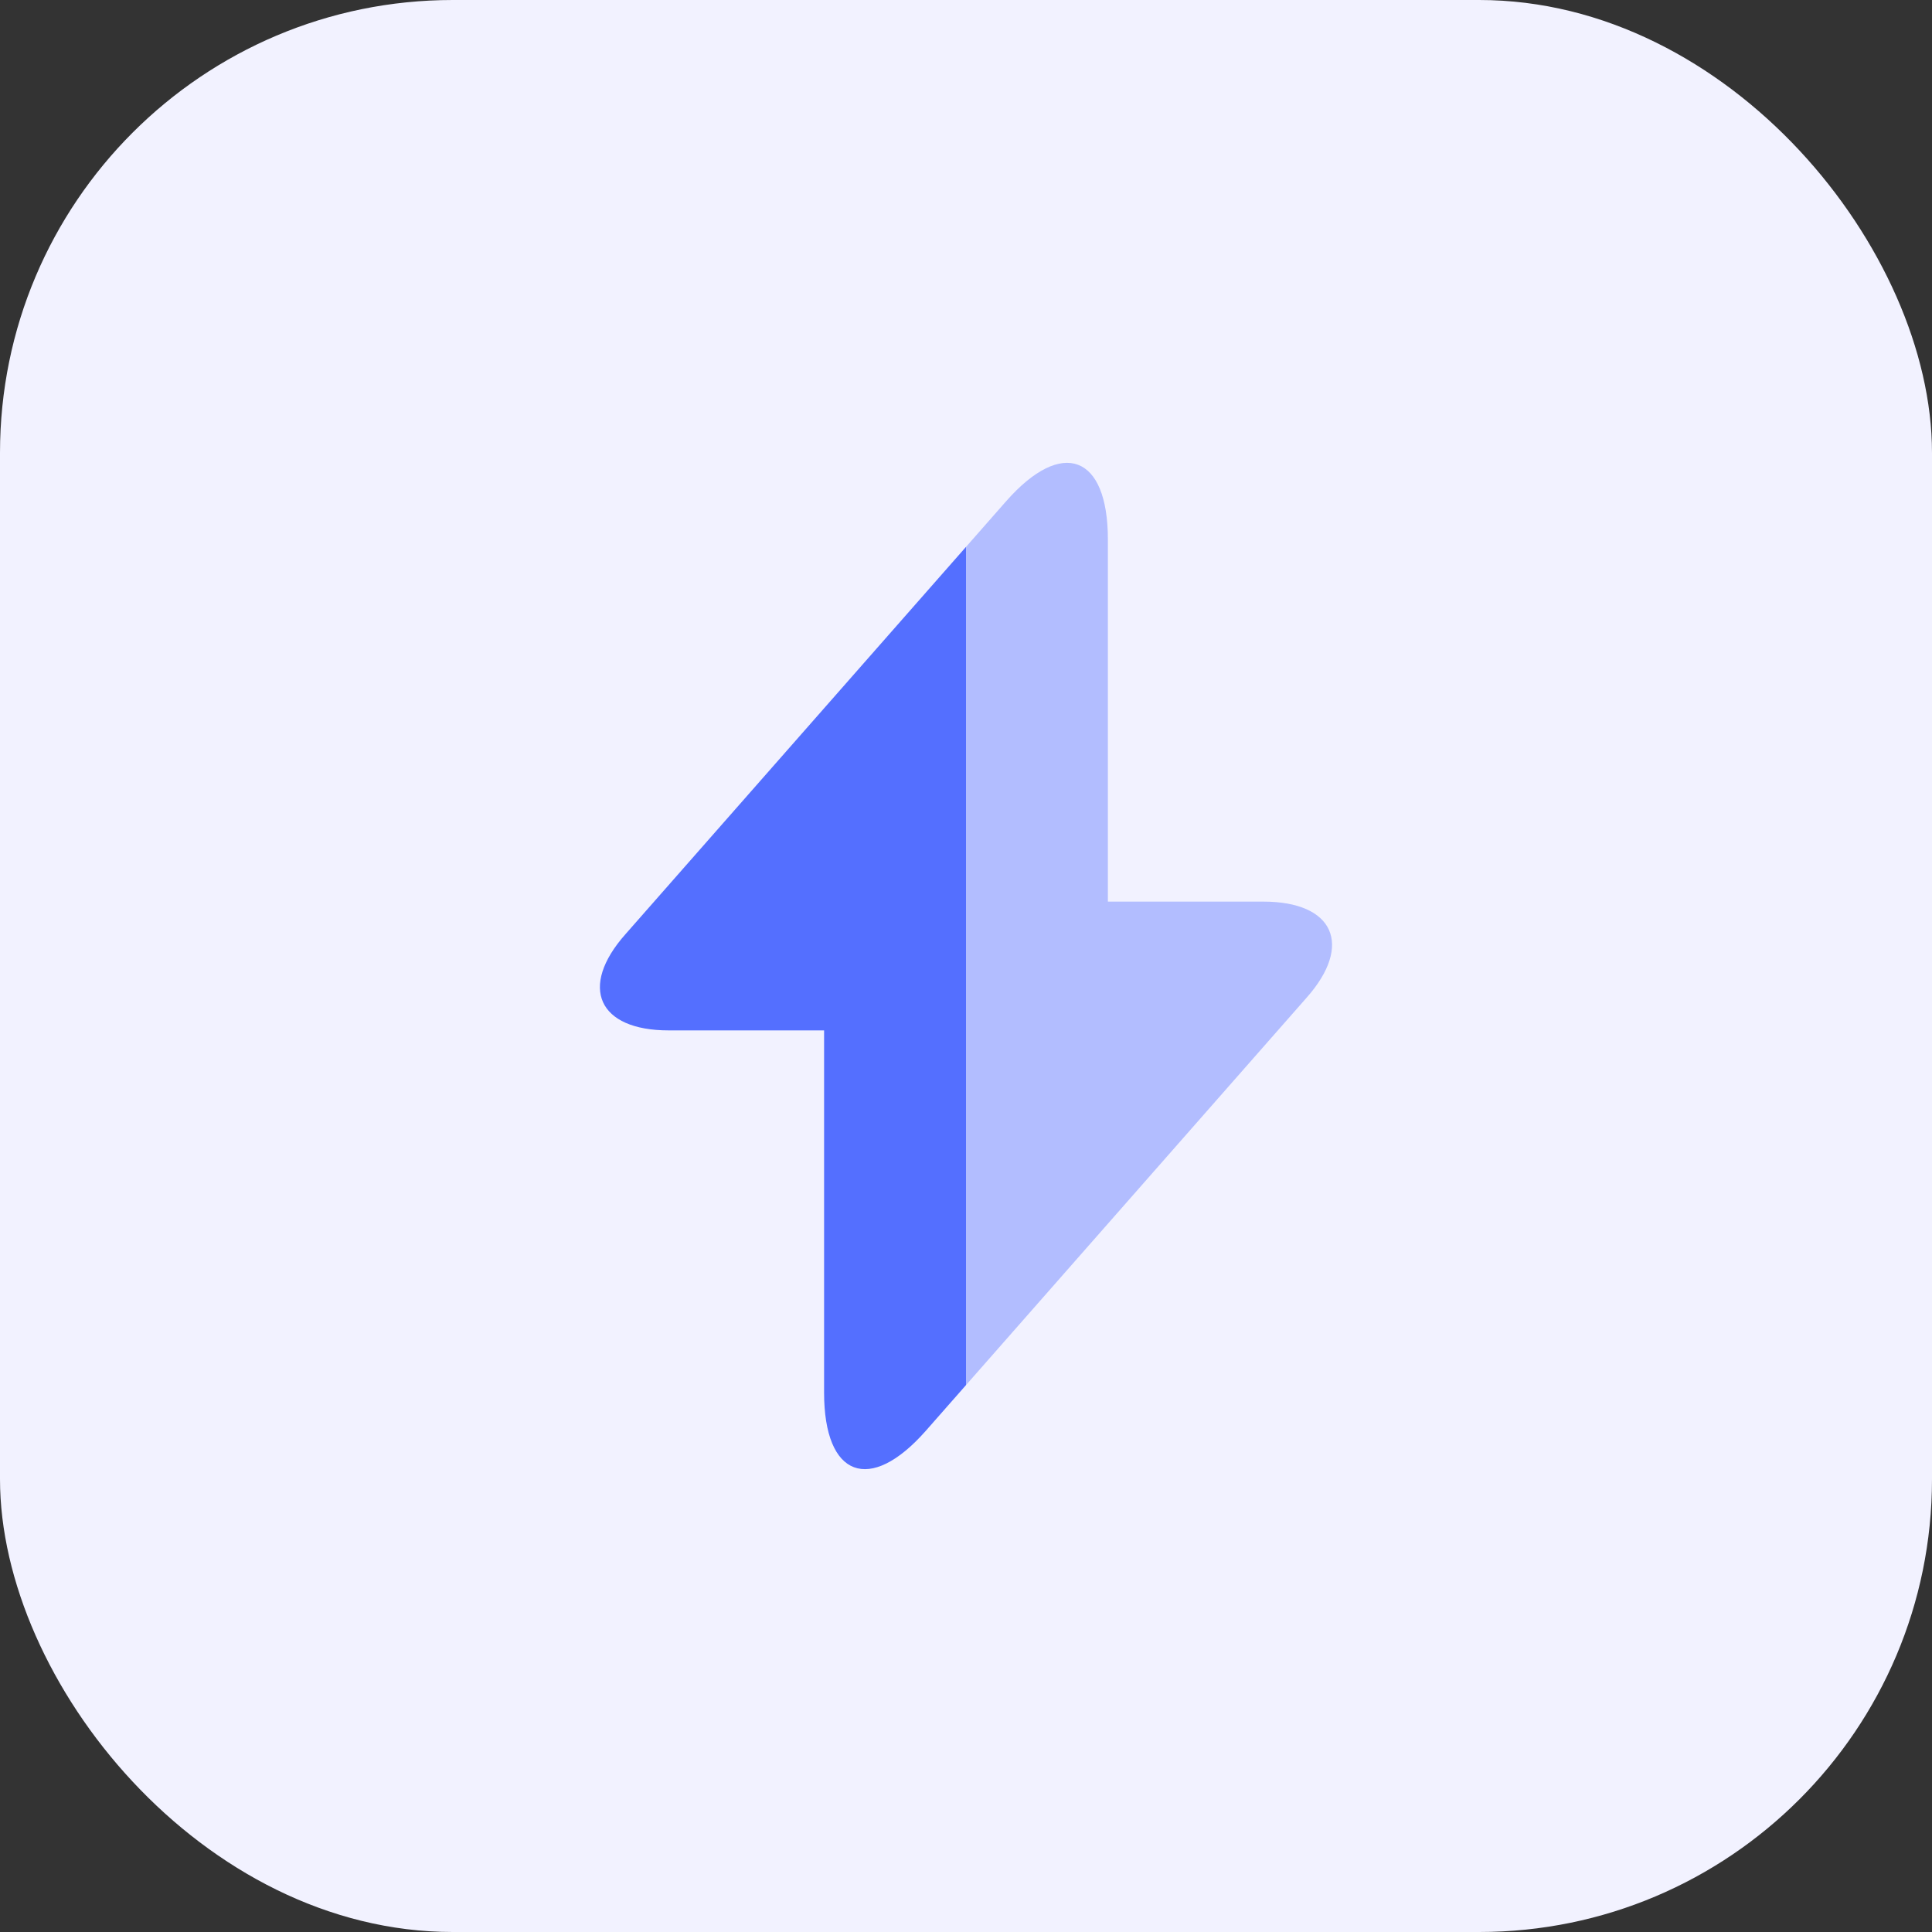
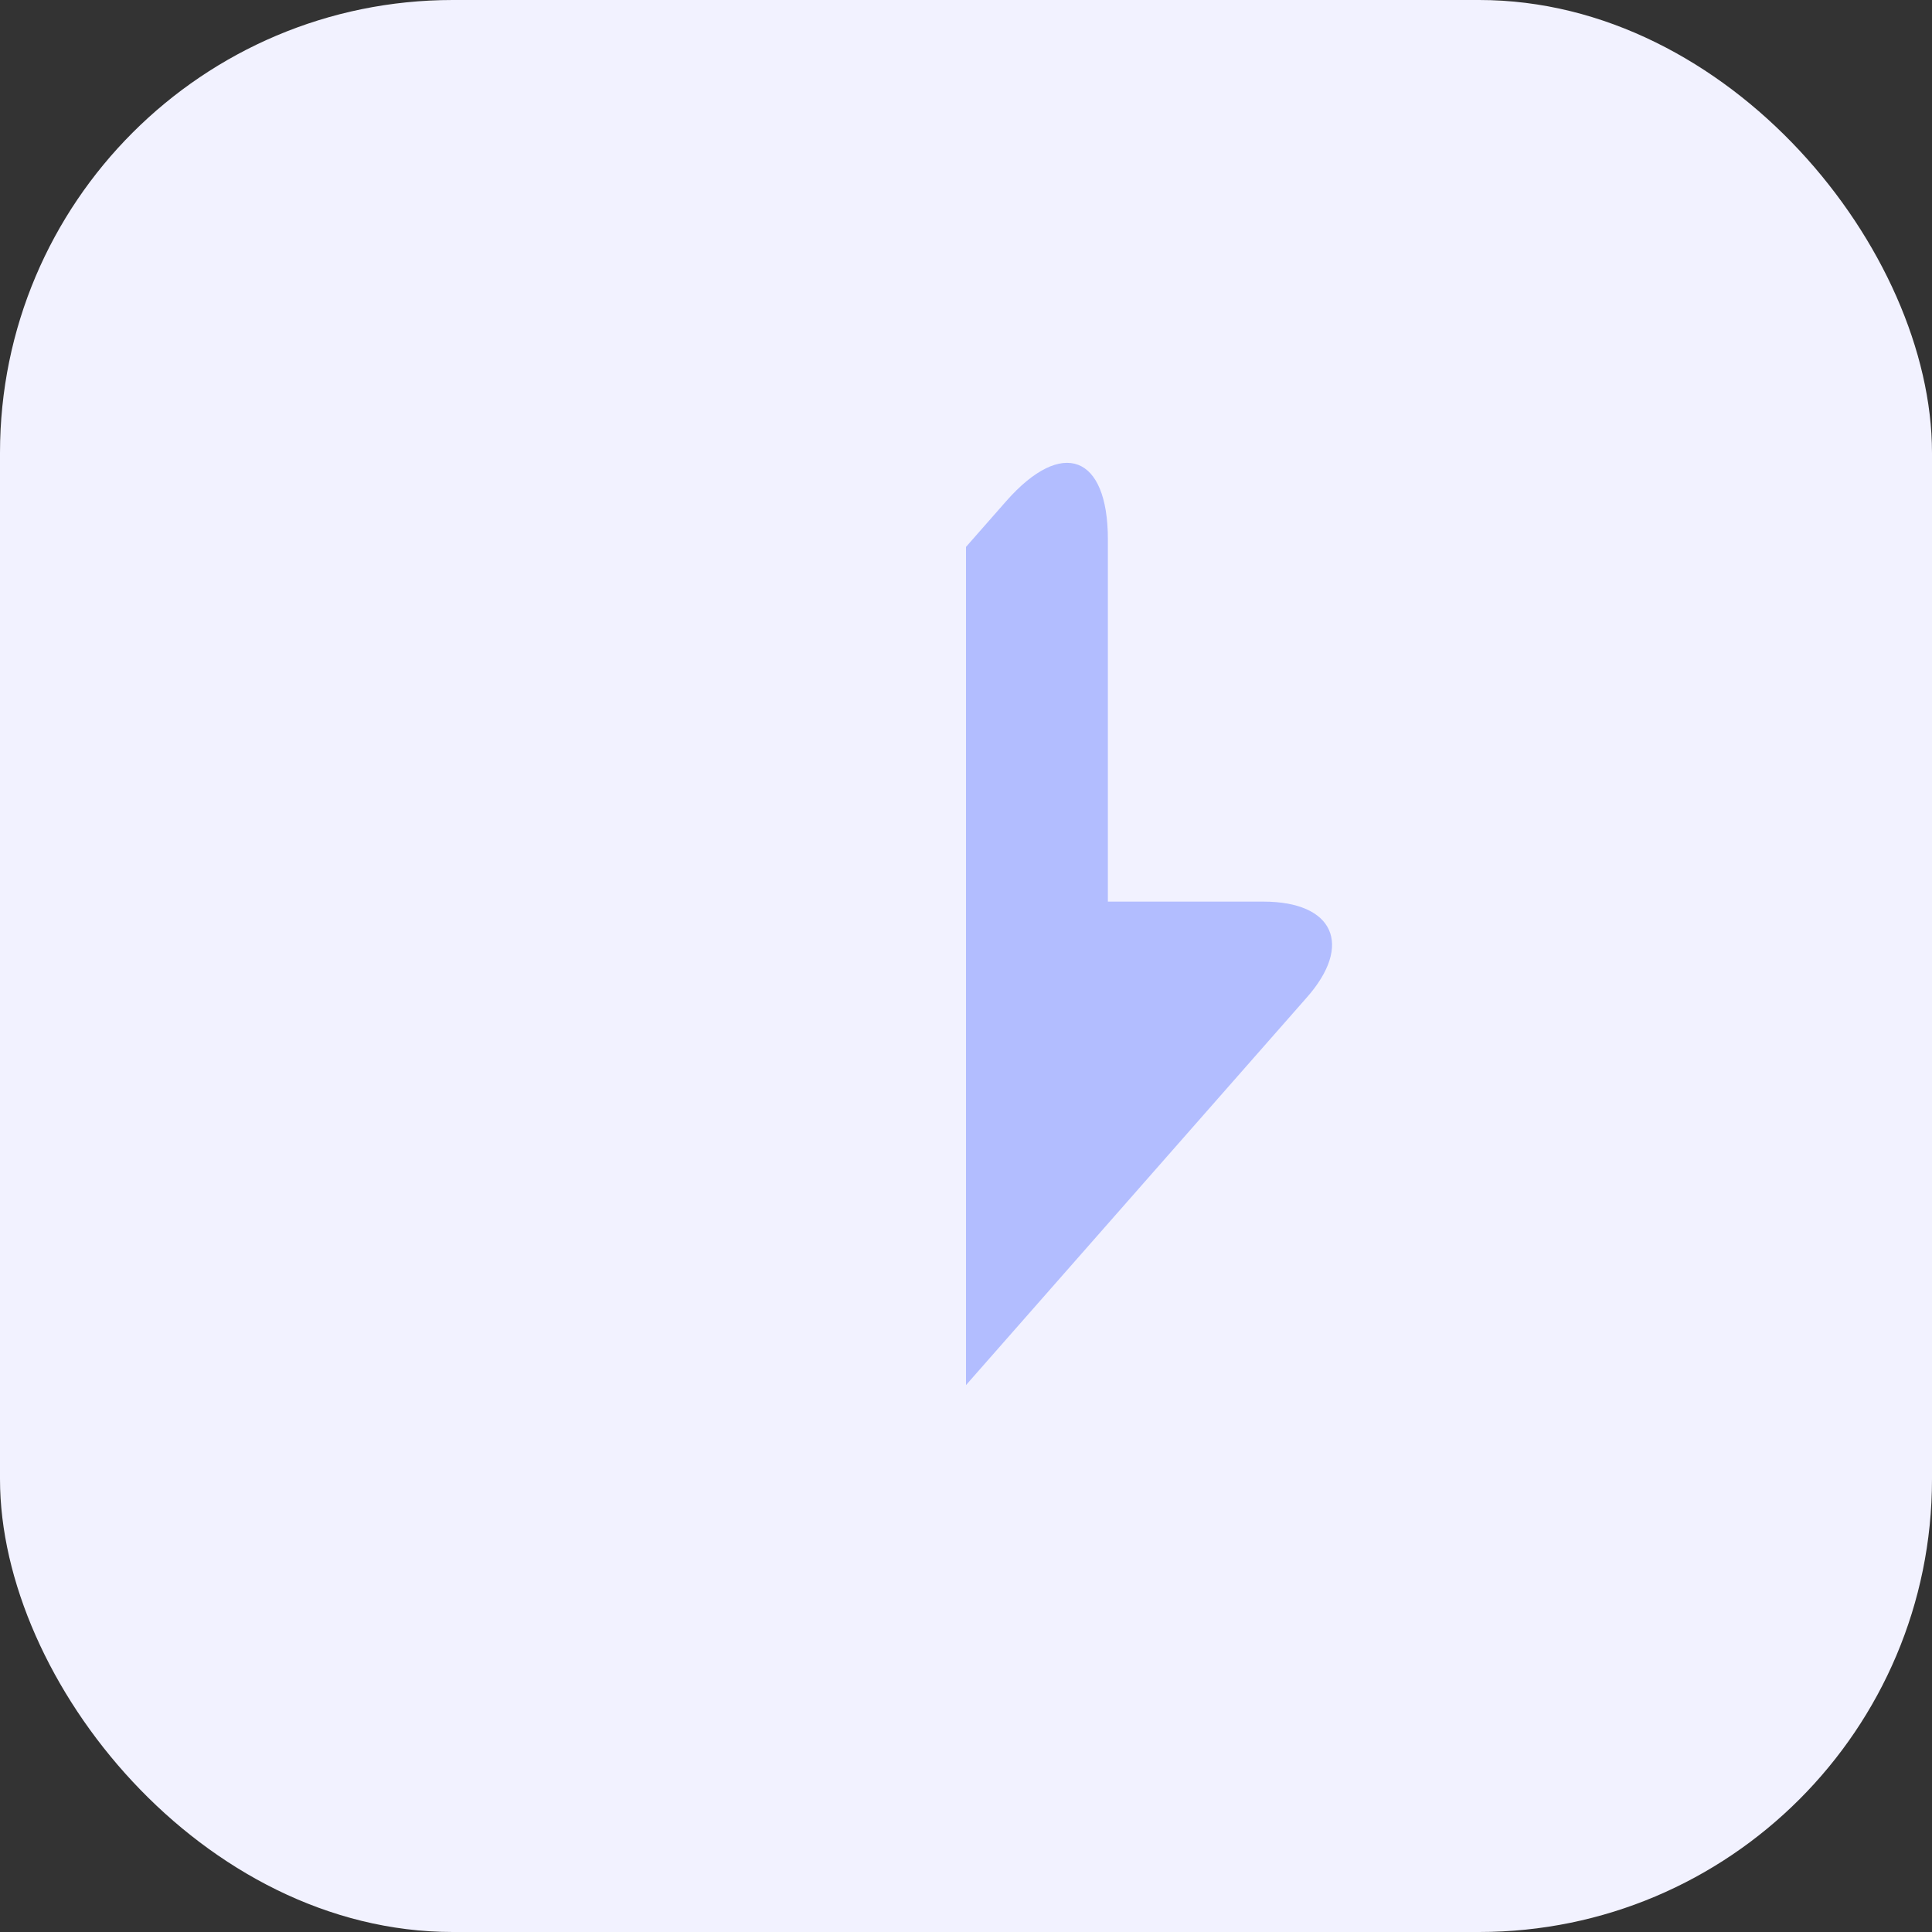
<svg xmlns="http://www.w3.org/2000/svg" width="64" height="64" viewBox="0 0 64 64" fill="none">
  <rect x="0" y="0" width="64" height="64" fill="#333333" stroke="none" />
  <rect width="64" height="64" rx="15" fill="#F2F2FF" />
-   <path d="M32 18.116V45.883L30.666 47.4C28.816 49.499 27.299 48.933 27.299 46.133V34.133H22.149C19.816 34.133 19.166 32.7 20.716 30.95L32 18.116Z" fill="#546FFF" />
  <path opacity="0.4" d="M43.283 33.05L32 45.883V18.117L33.333 16.6C35.183 14.5 36.7 15.067 36.7 17.867V29.867H41.85C44.183 29.867 44.833 31.3 43.283 33.05Z" fill="#546FFF" />
</svg>